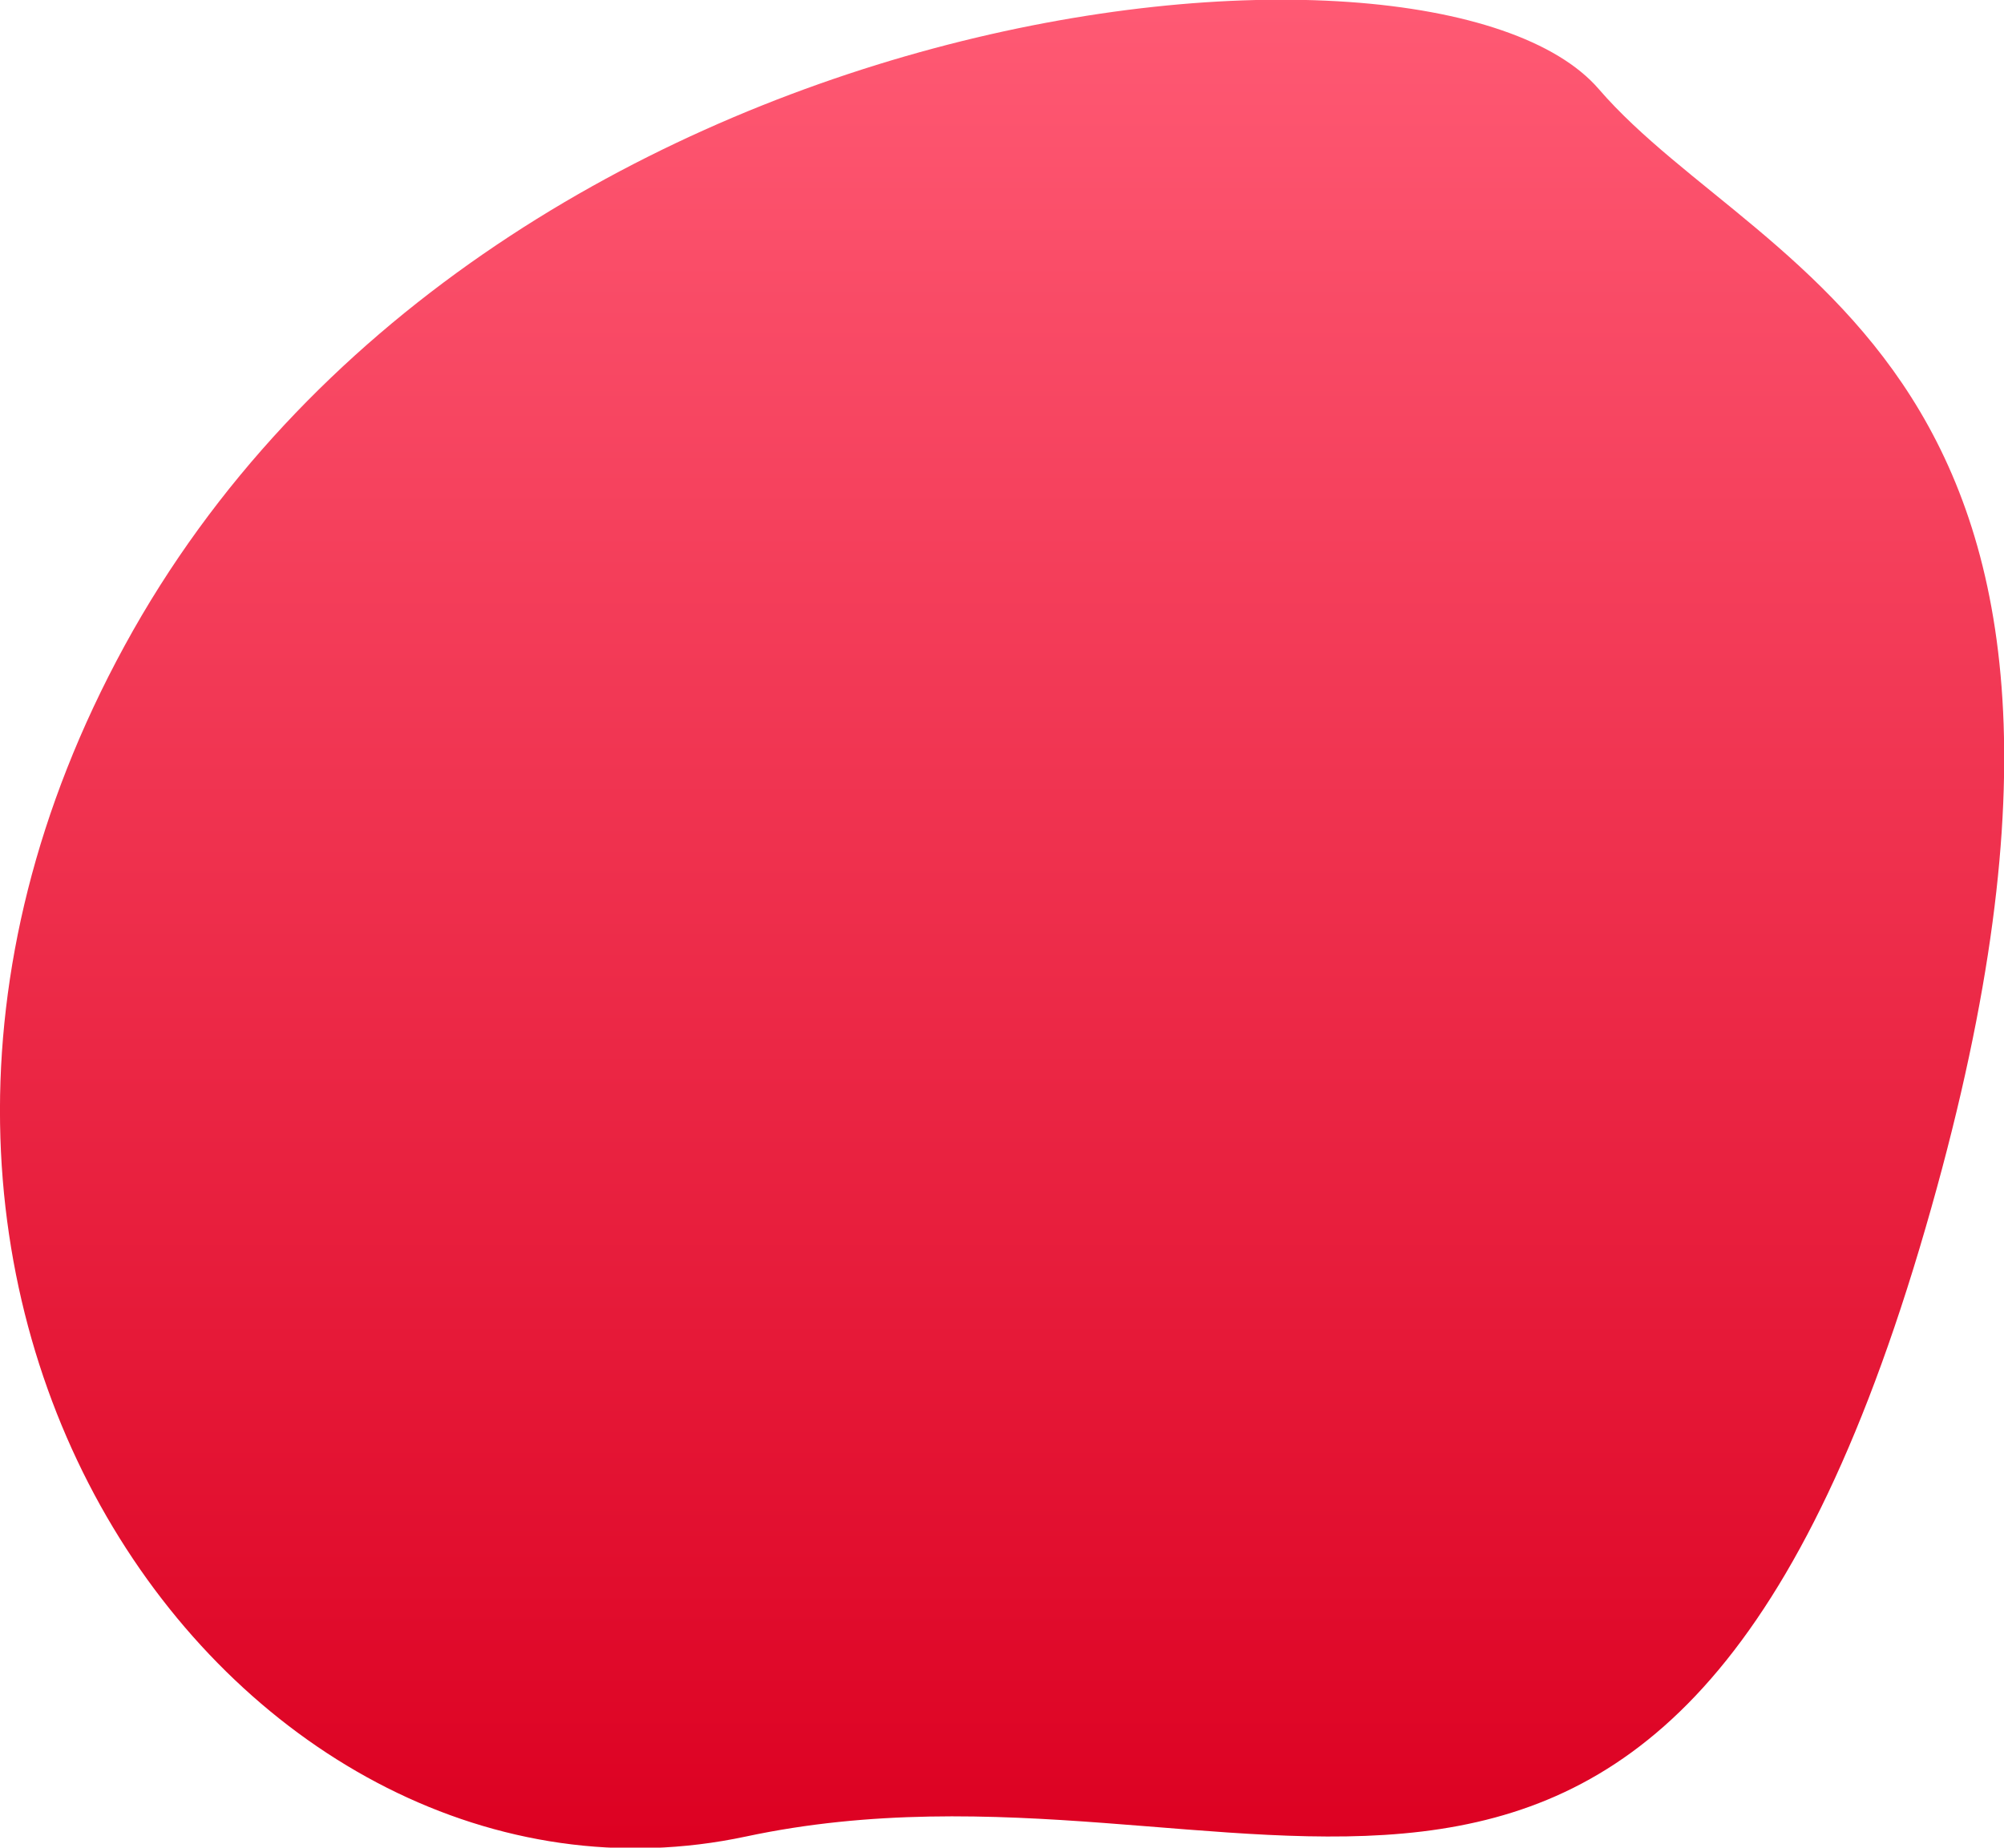
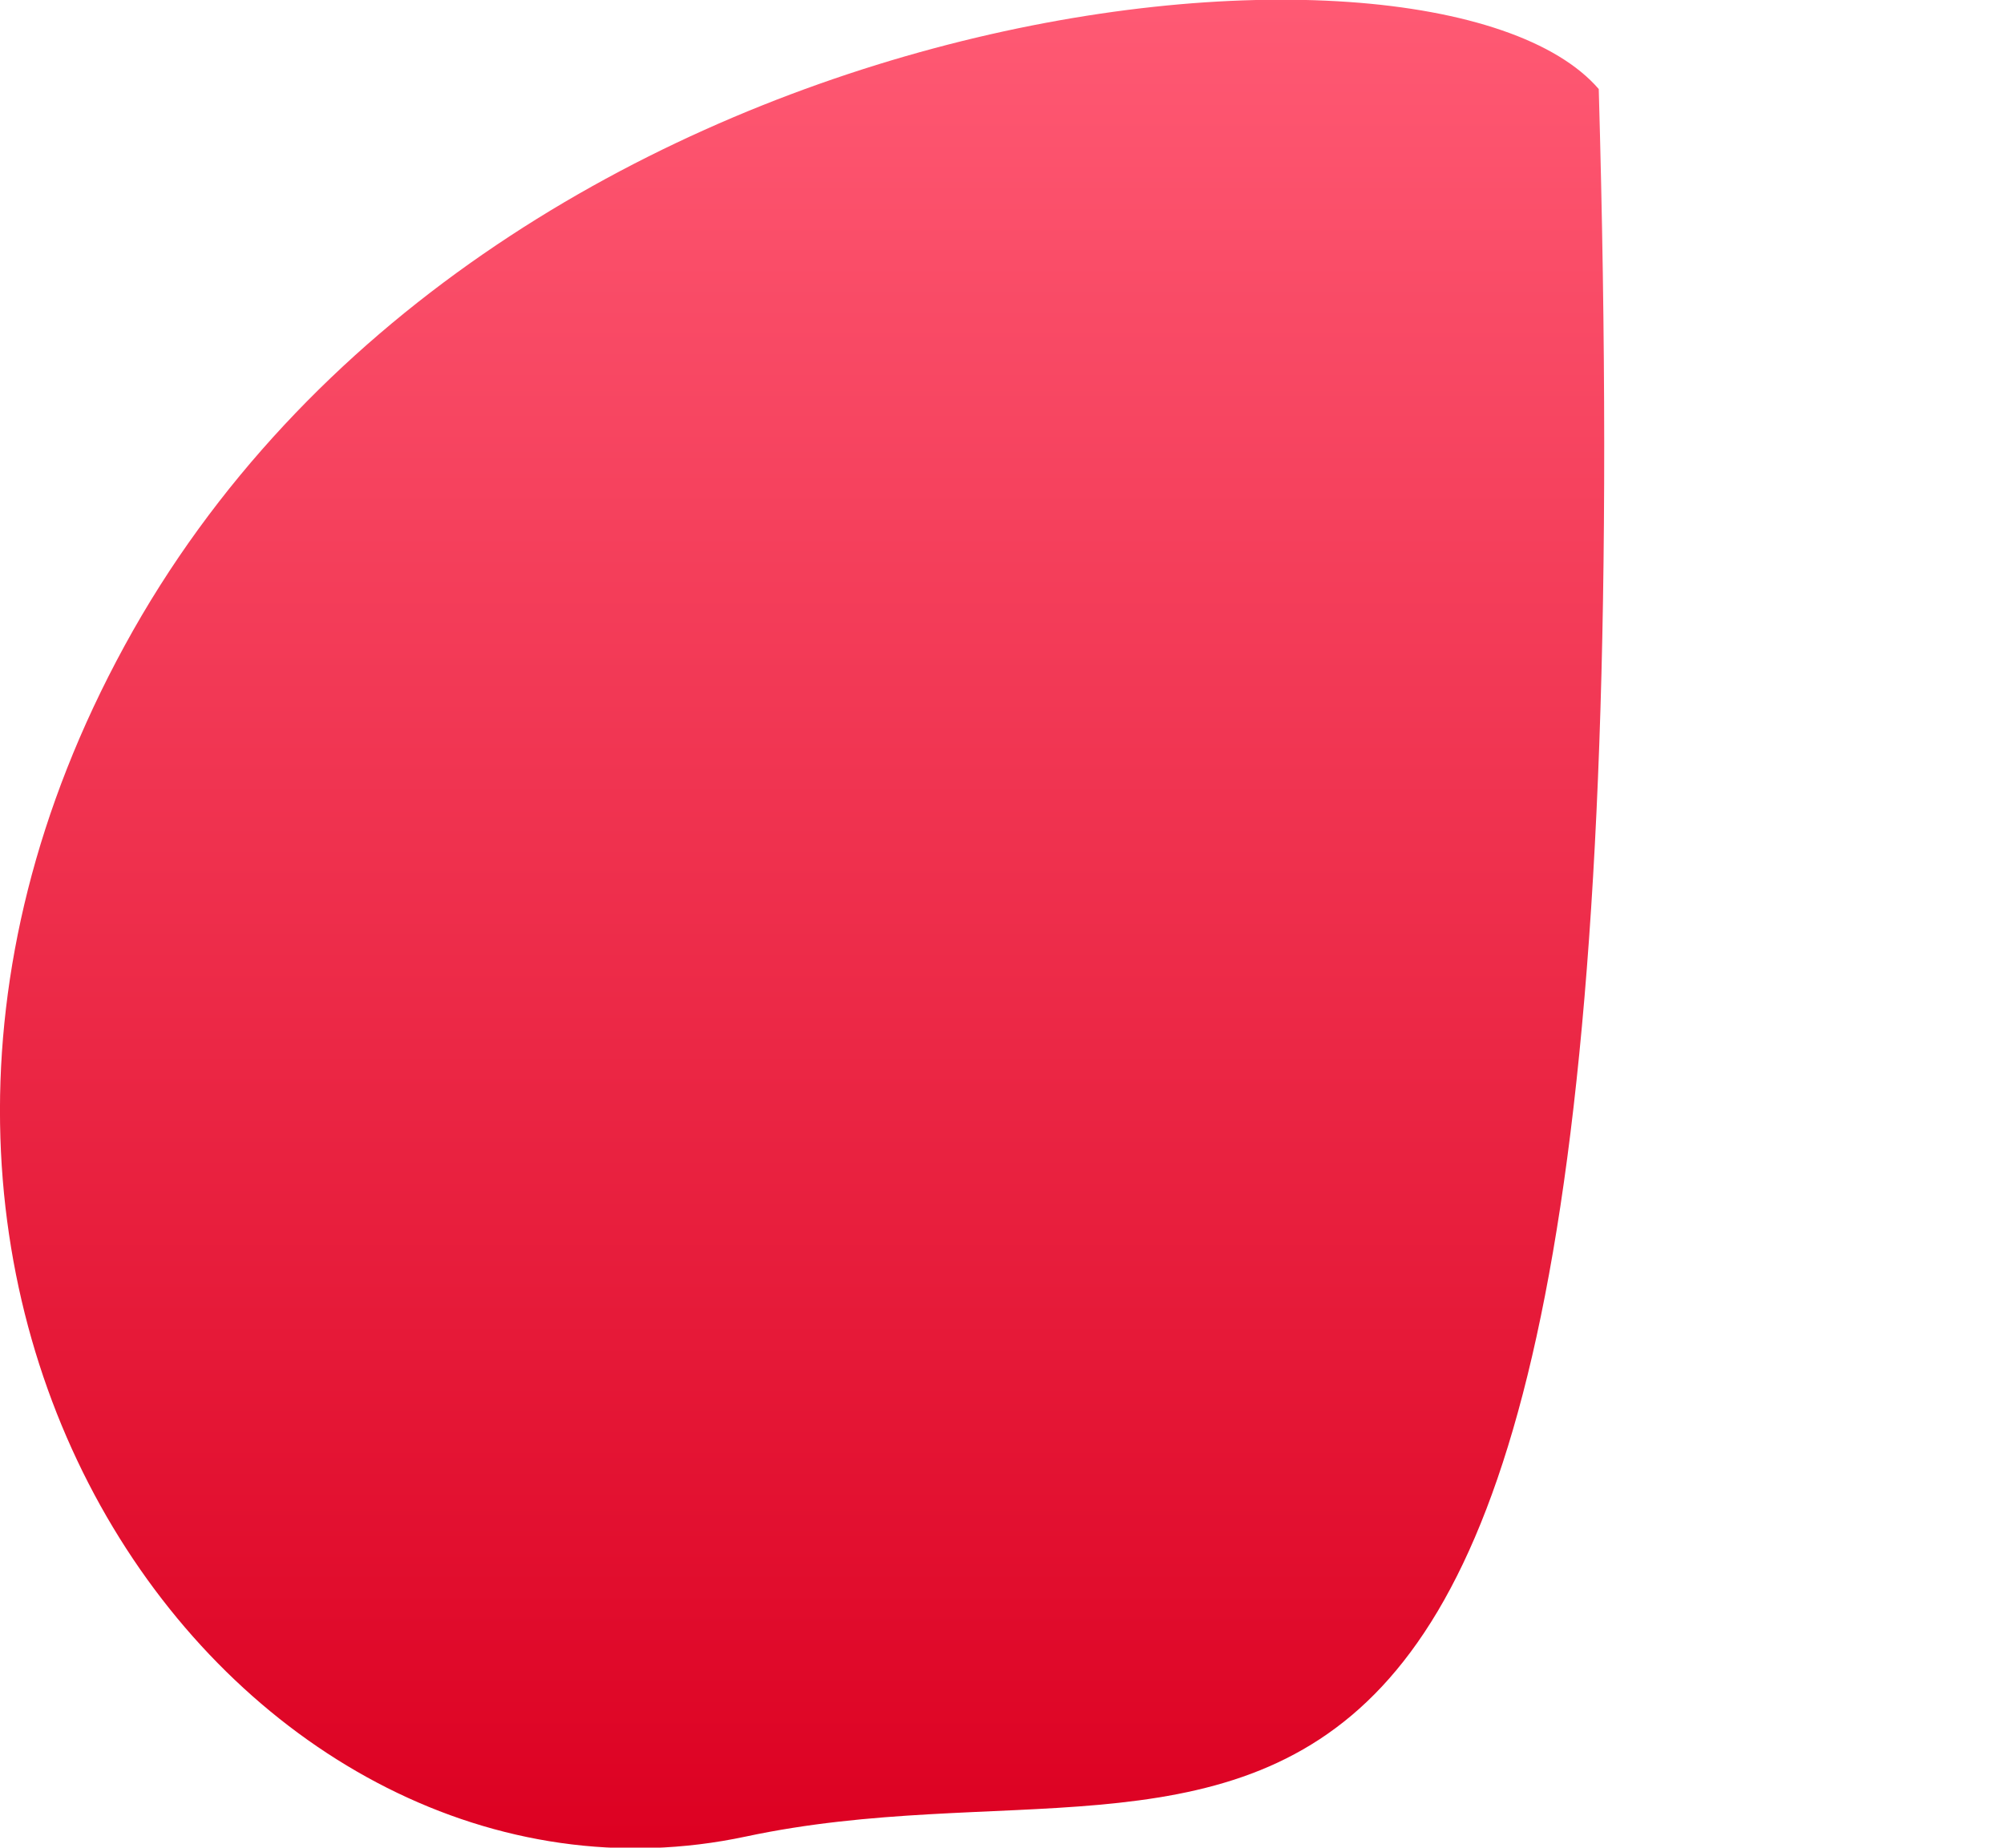
<svg xmlns="http://www.w3.org/2000/svg" width="90" height="83" viewBox="0 0 90 83">
  <style type="text/css"> .st0{fill:url(#SVGID_1_);} </style>
  <linearGradient id="SVGID_1_" gradientUnits="userSpaceOnUse" x1="29.179" y1="2.85" x2="29.179" y2="1.855" gradientTransform="matrix(90.002 1.566442e-04 1.451620e-04 -83.404 -2581.159 237.722)">
    <stop offset="0" style="stop-color:#FF5A74" />
    <stop offset="1" style="stop-color:#DC0021" />
  </linearGradient>
-   <path class="st0" d="M71.8,4c7.5,8.7,26.2,12.6,14.4,52.1C74.4,95.5,56,77.7,33.5,82.5s-44-24-27.9-53.5S64.3-4.7,71.8,4z" />
+   <path class="st0" d="M71.8,4C74.4,95.5,56,77.7,33.5,82.5s-44-24-27.9-53.5S64.3-4.7,71.8,4z" />
</svg>